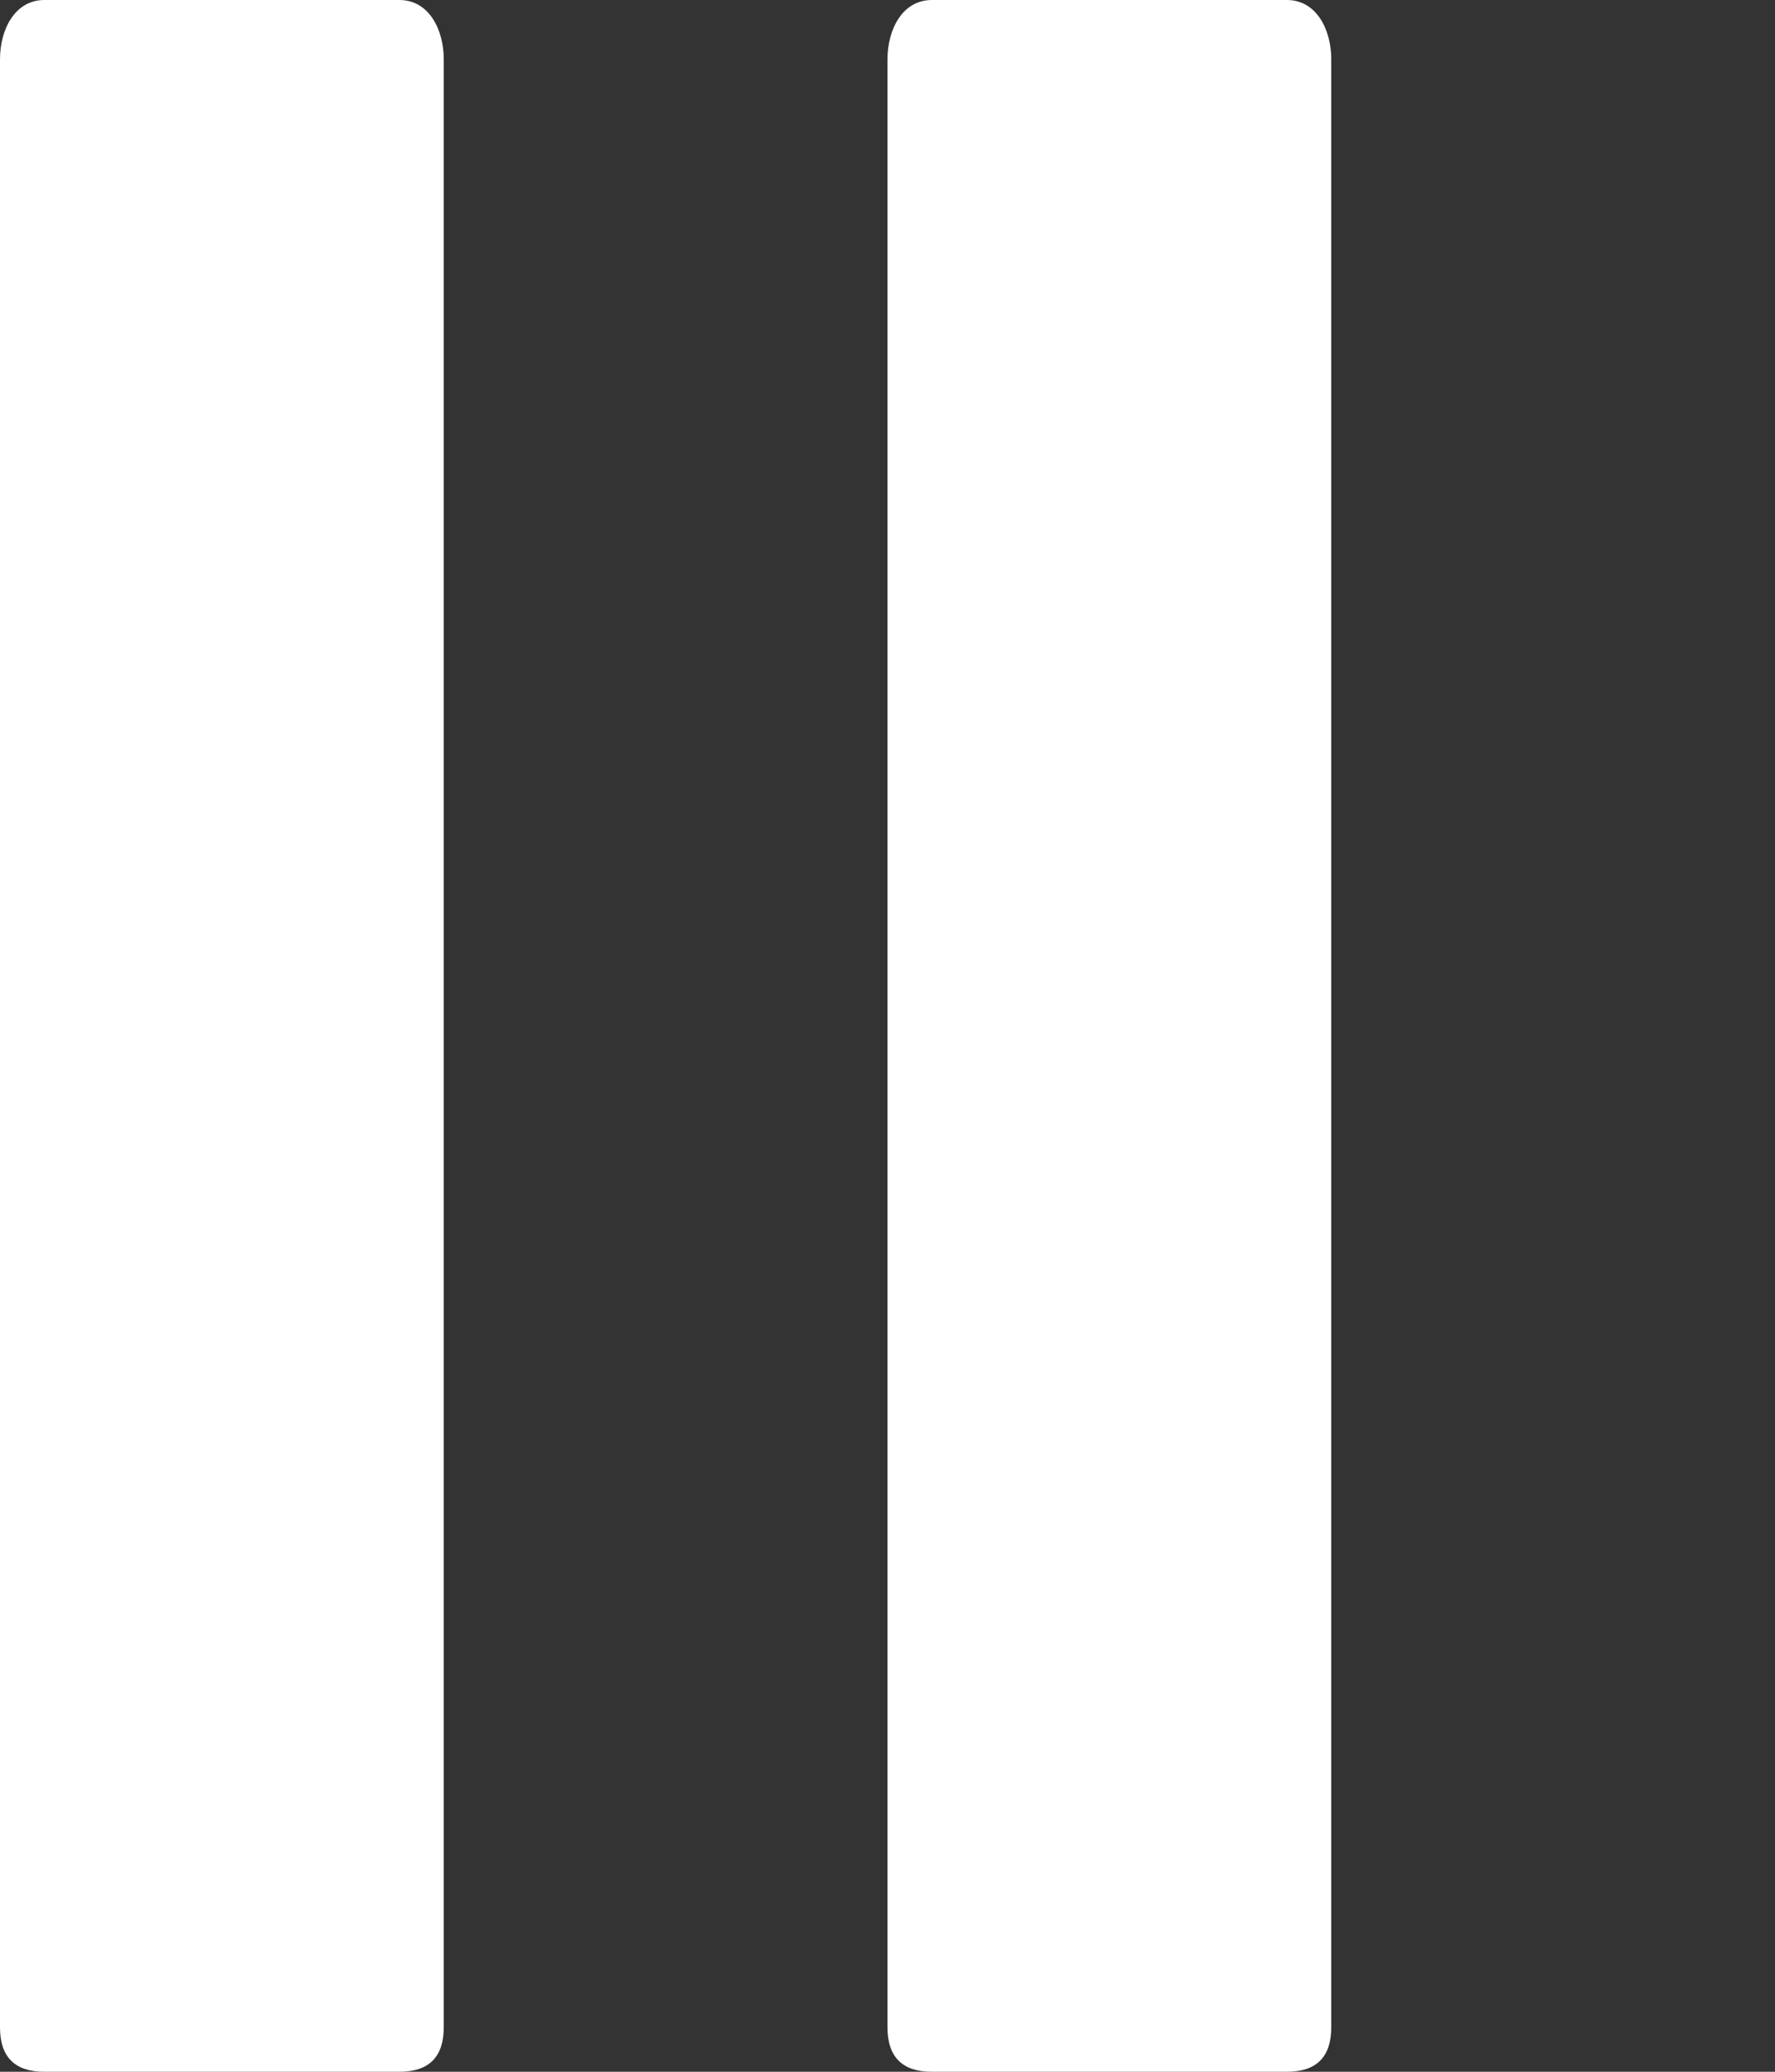
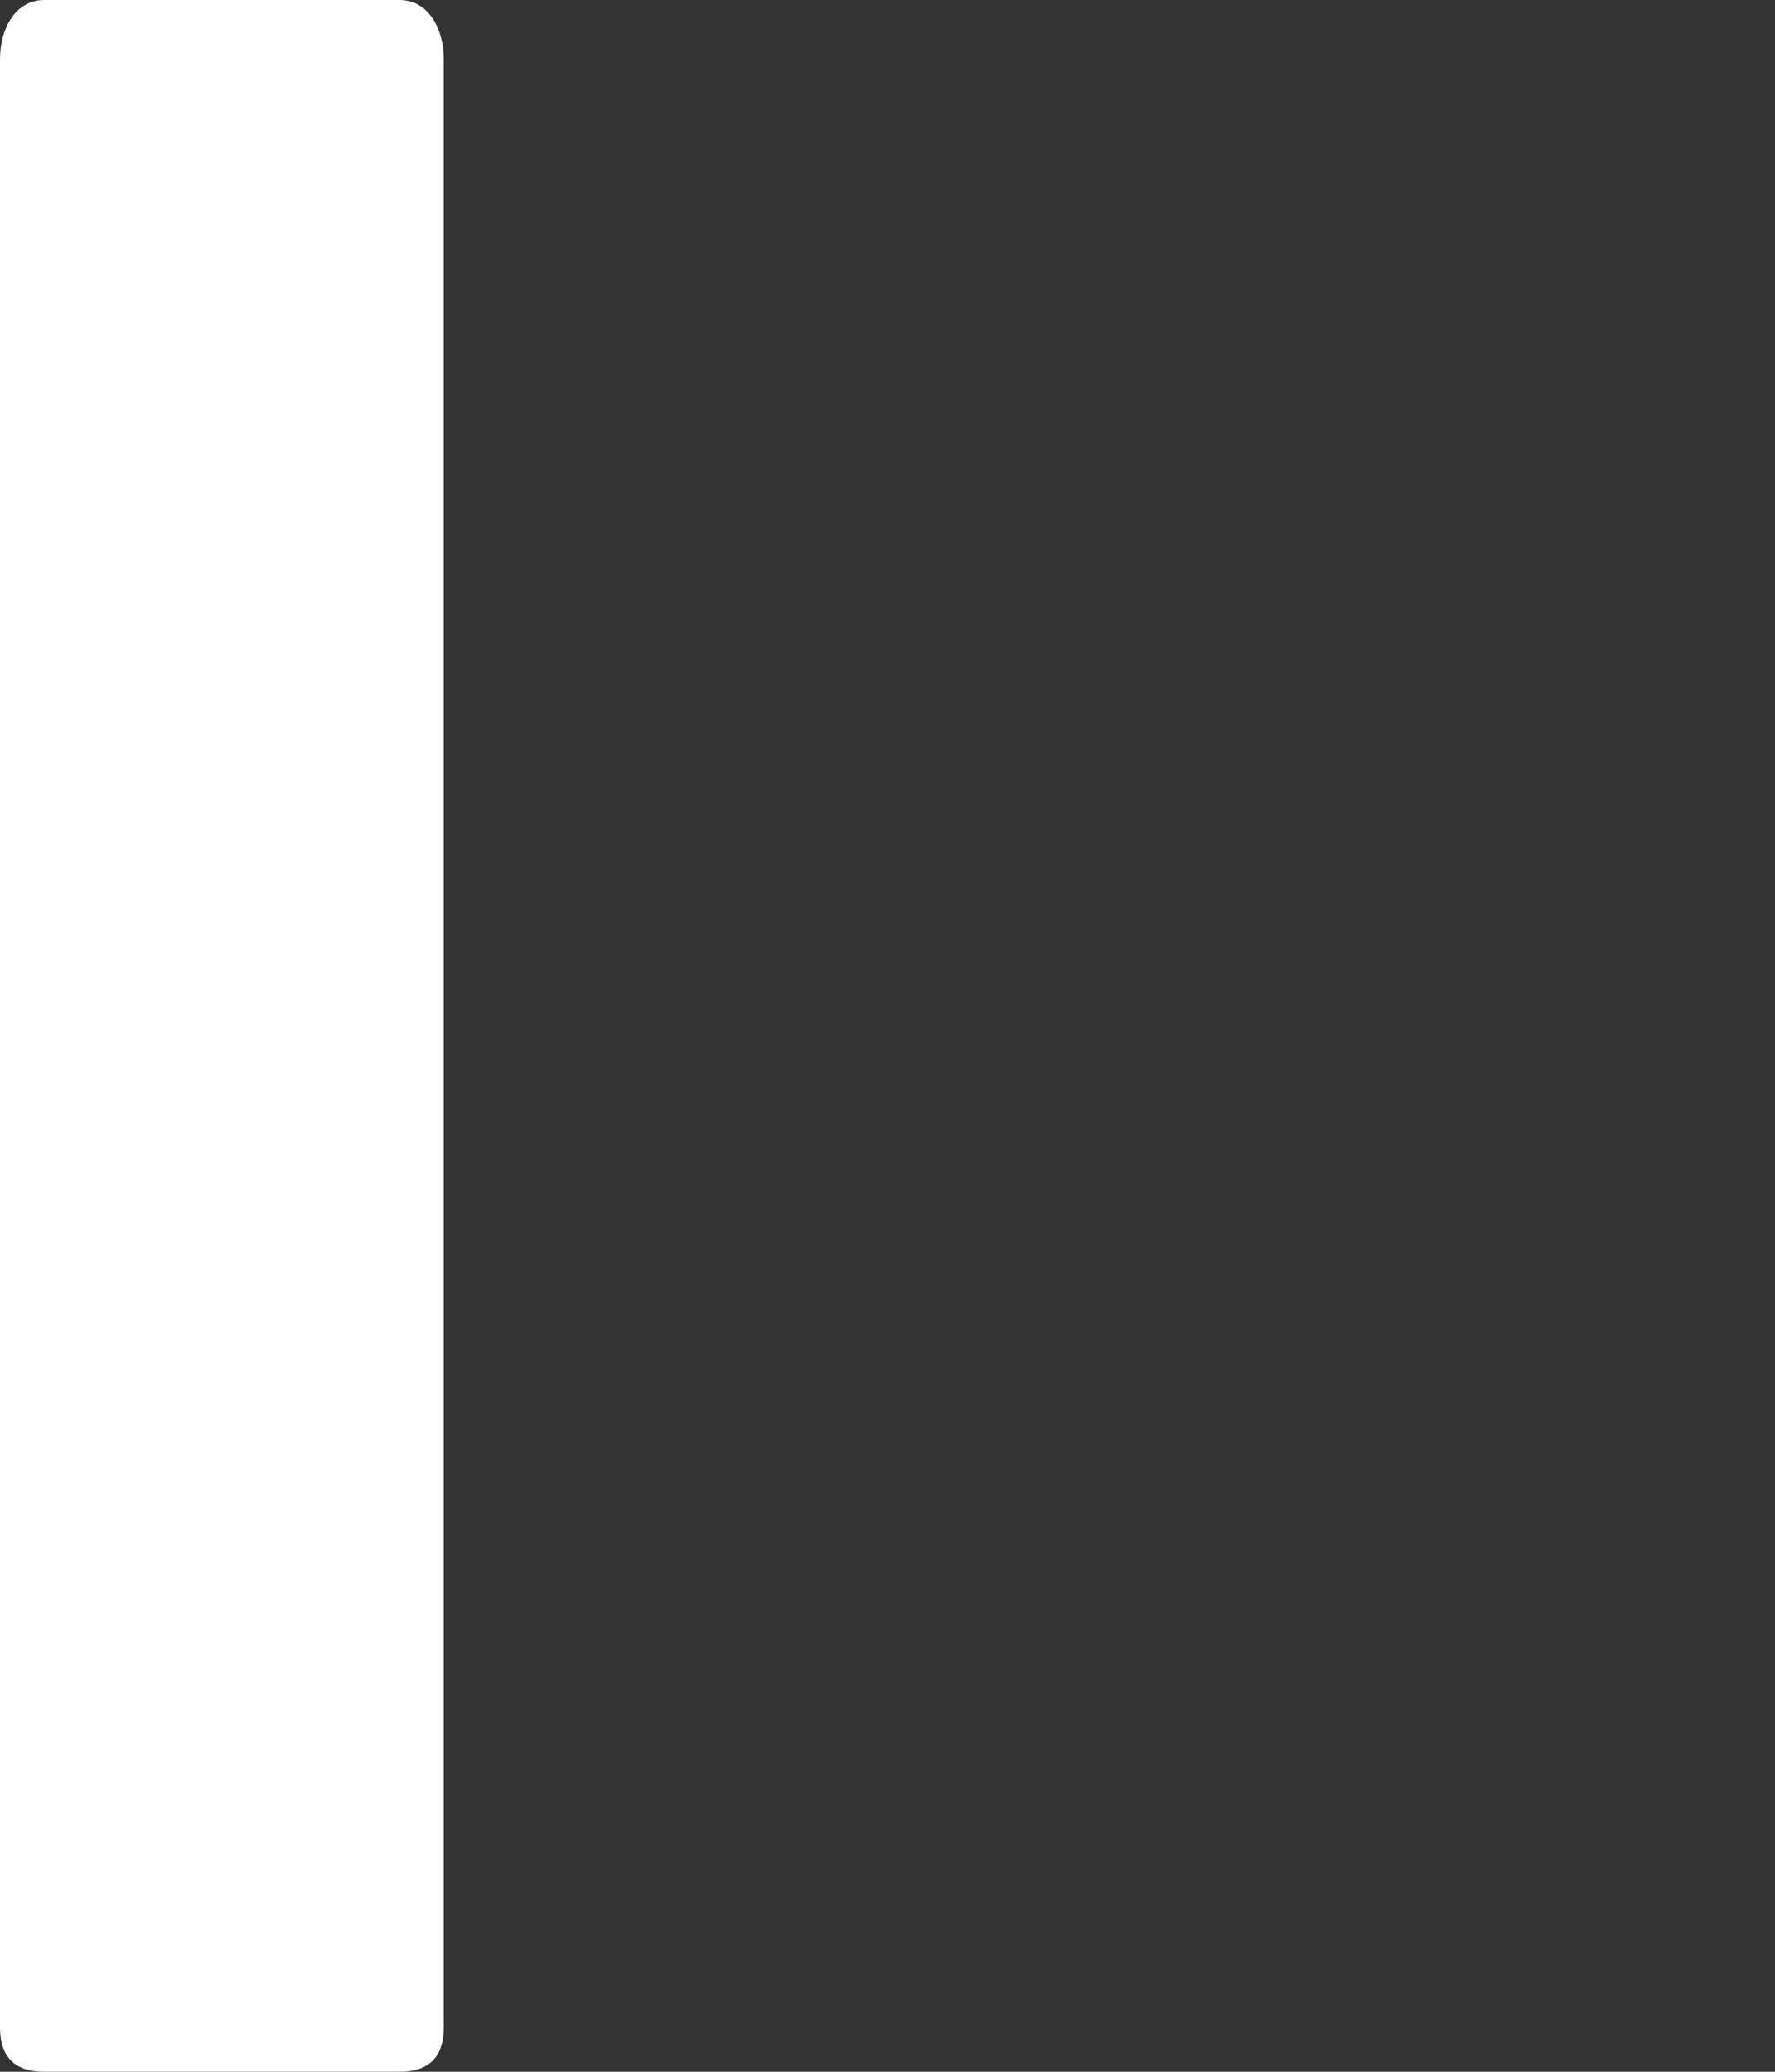
<svg xmlns="http://www.w3.org/2000/svg" version="1.1" id="Layer_1" x="0px" y="0px" width="12px" height="14px" viewBox="0 0 12 14" style="enable-background:new 0 0 12 14;" xml:space="preserve">
  <rect x="0" y="0" width="12" height="14" fill="#333333" stroke="none" />
  <style type="text/css">
	.st0{fill:#FFFFFF;}
</style>
  <path class="st0" d="M0.3,0h2.4C2.9,0,3,0.2,3,0.4v13.3C3,13.9,2.9,14,2.7,14H0.3C0.1,14,0,13.9,0,13.7V0.4C0,0.2,0.1,0,0.3,0z" />
-   <path class="st0" d="M6.3,0h2.4C8.9,0,9,0.2,9,0.4v13.3C9,13.9,8.9,14,8.7,14H6.3C6.1,14,6,13.9,6,13.7V0.4C6,0.2,6.1,0,6.3,0z" />
</svg>